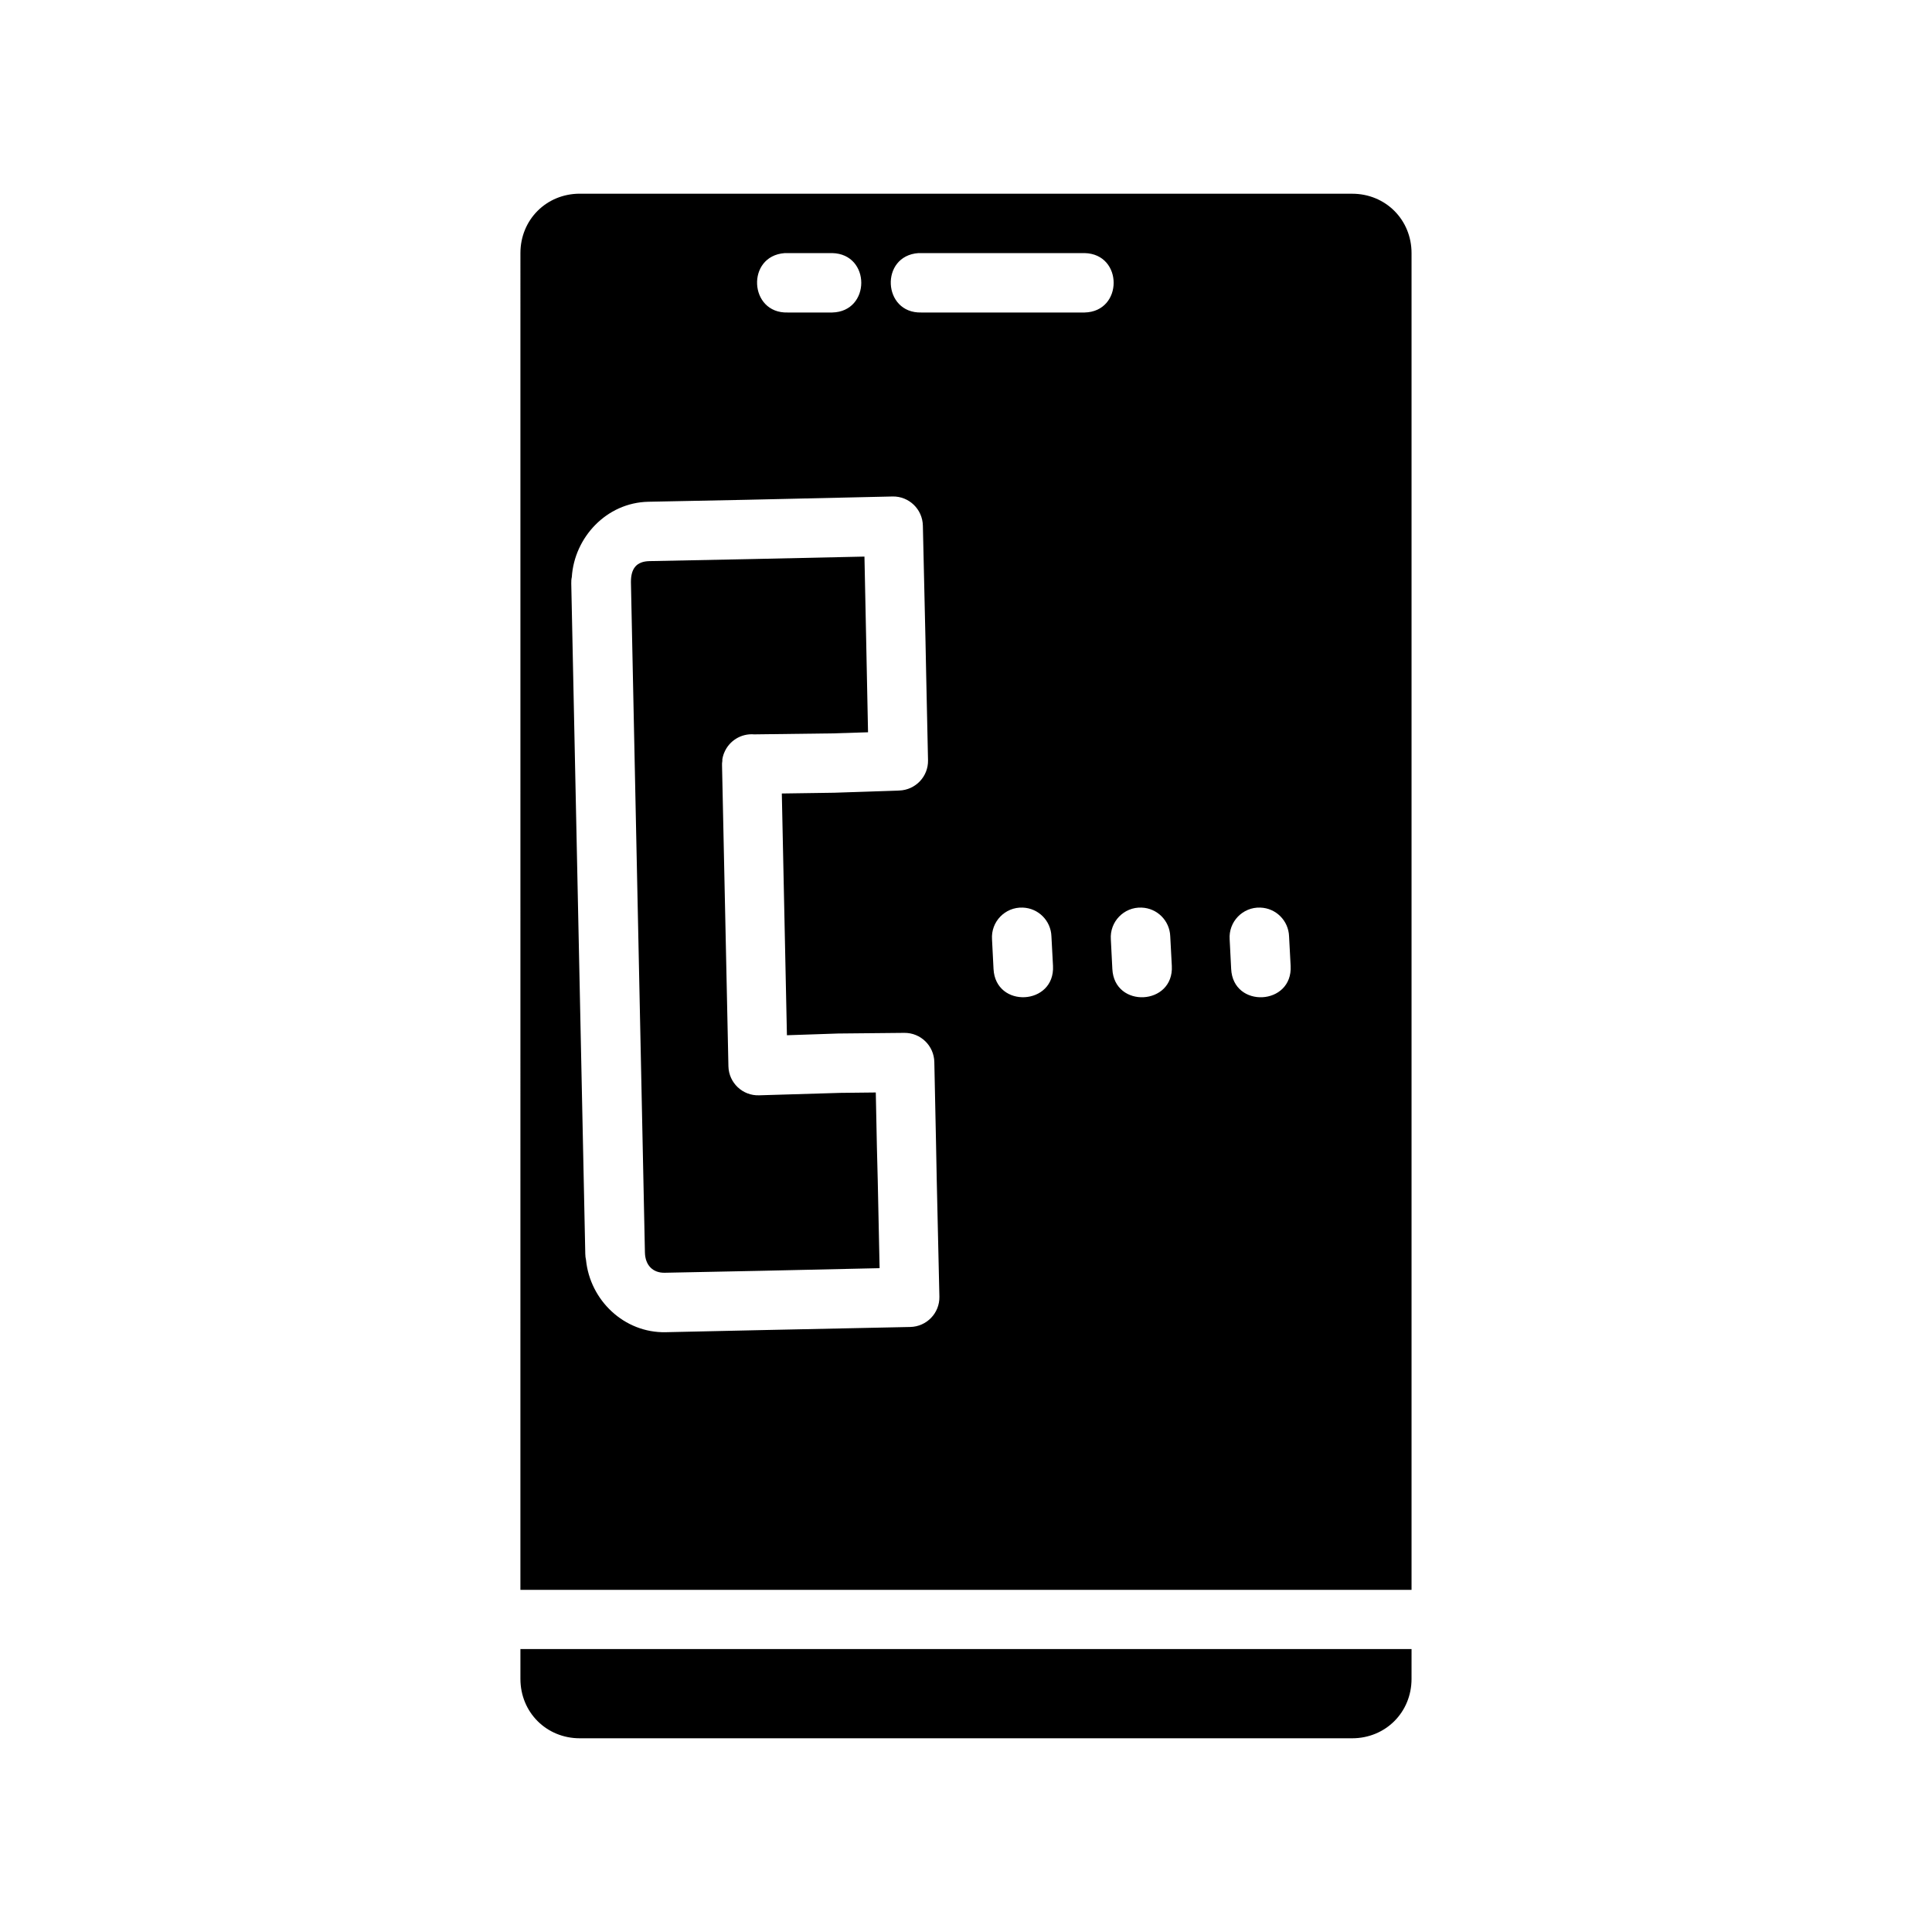
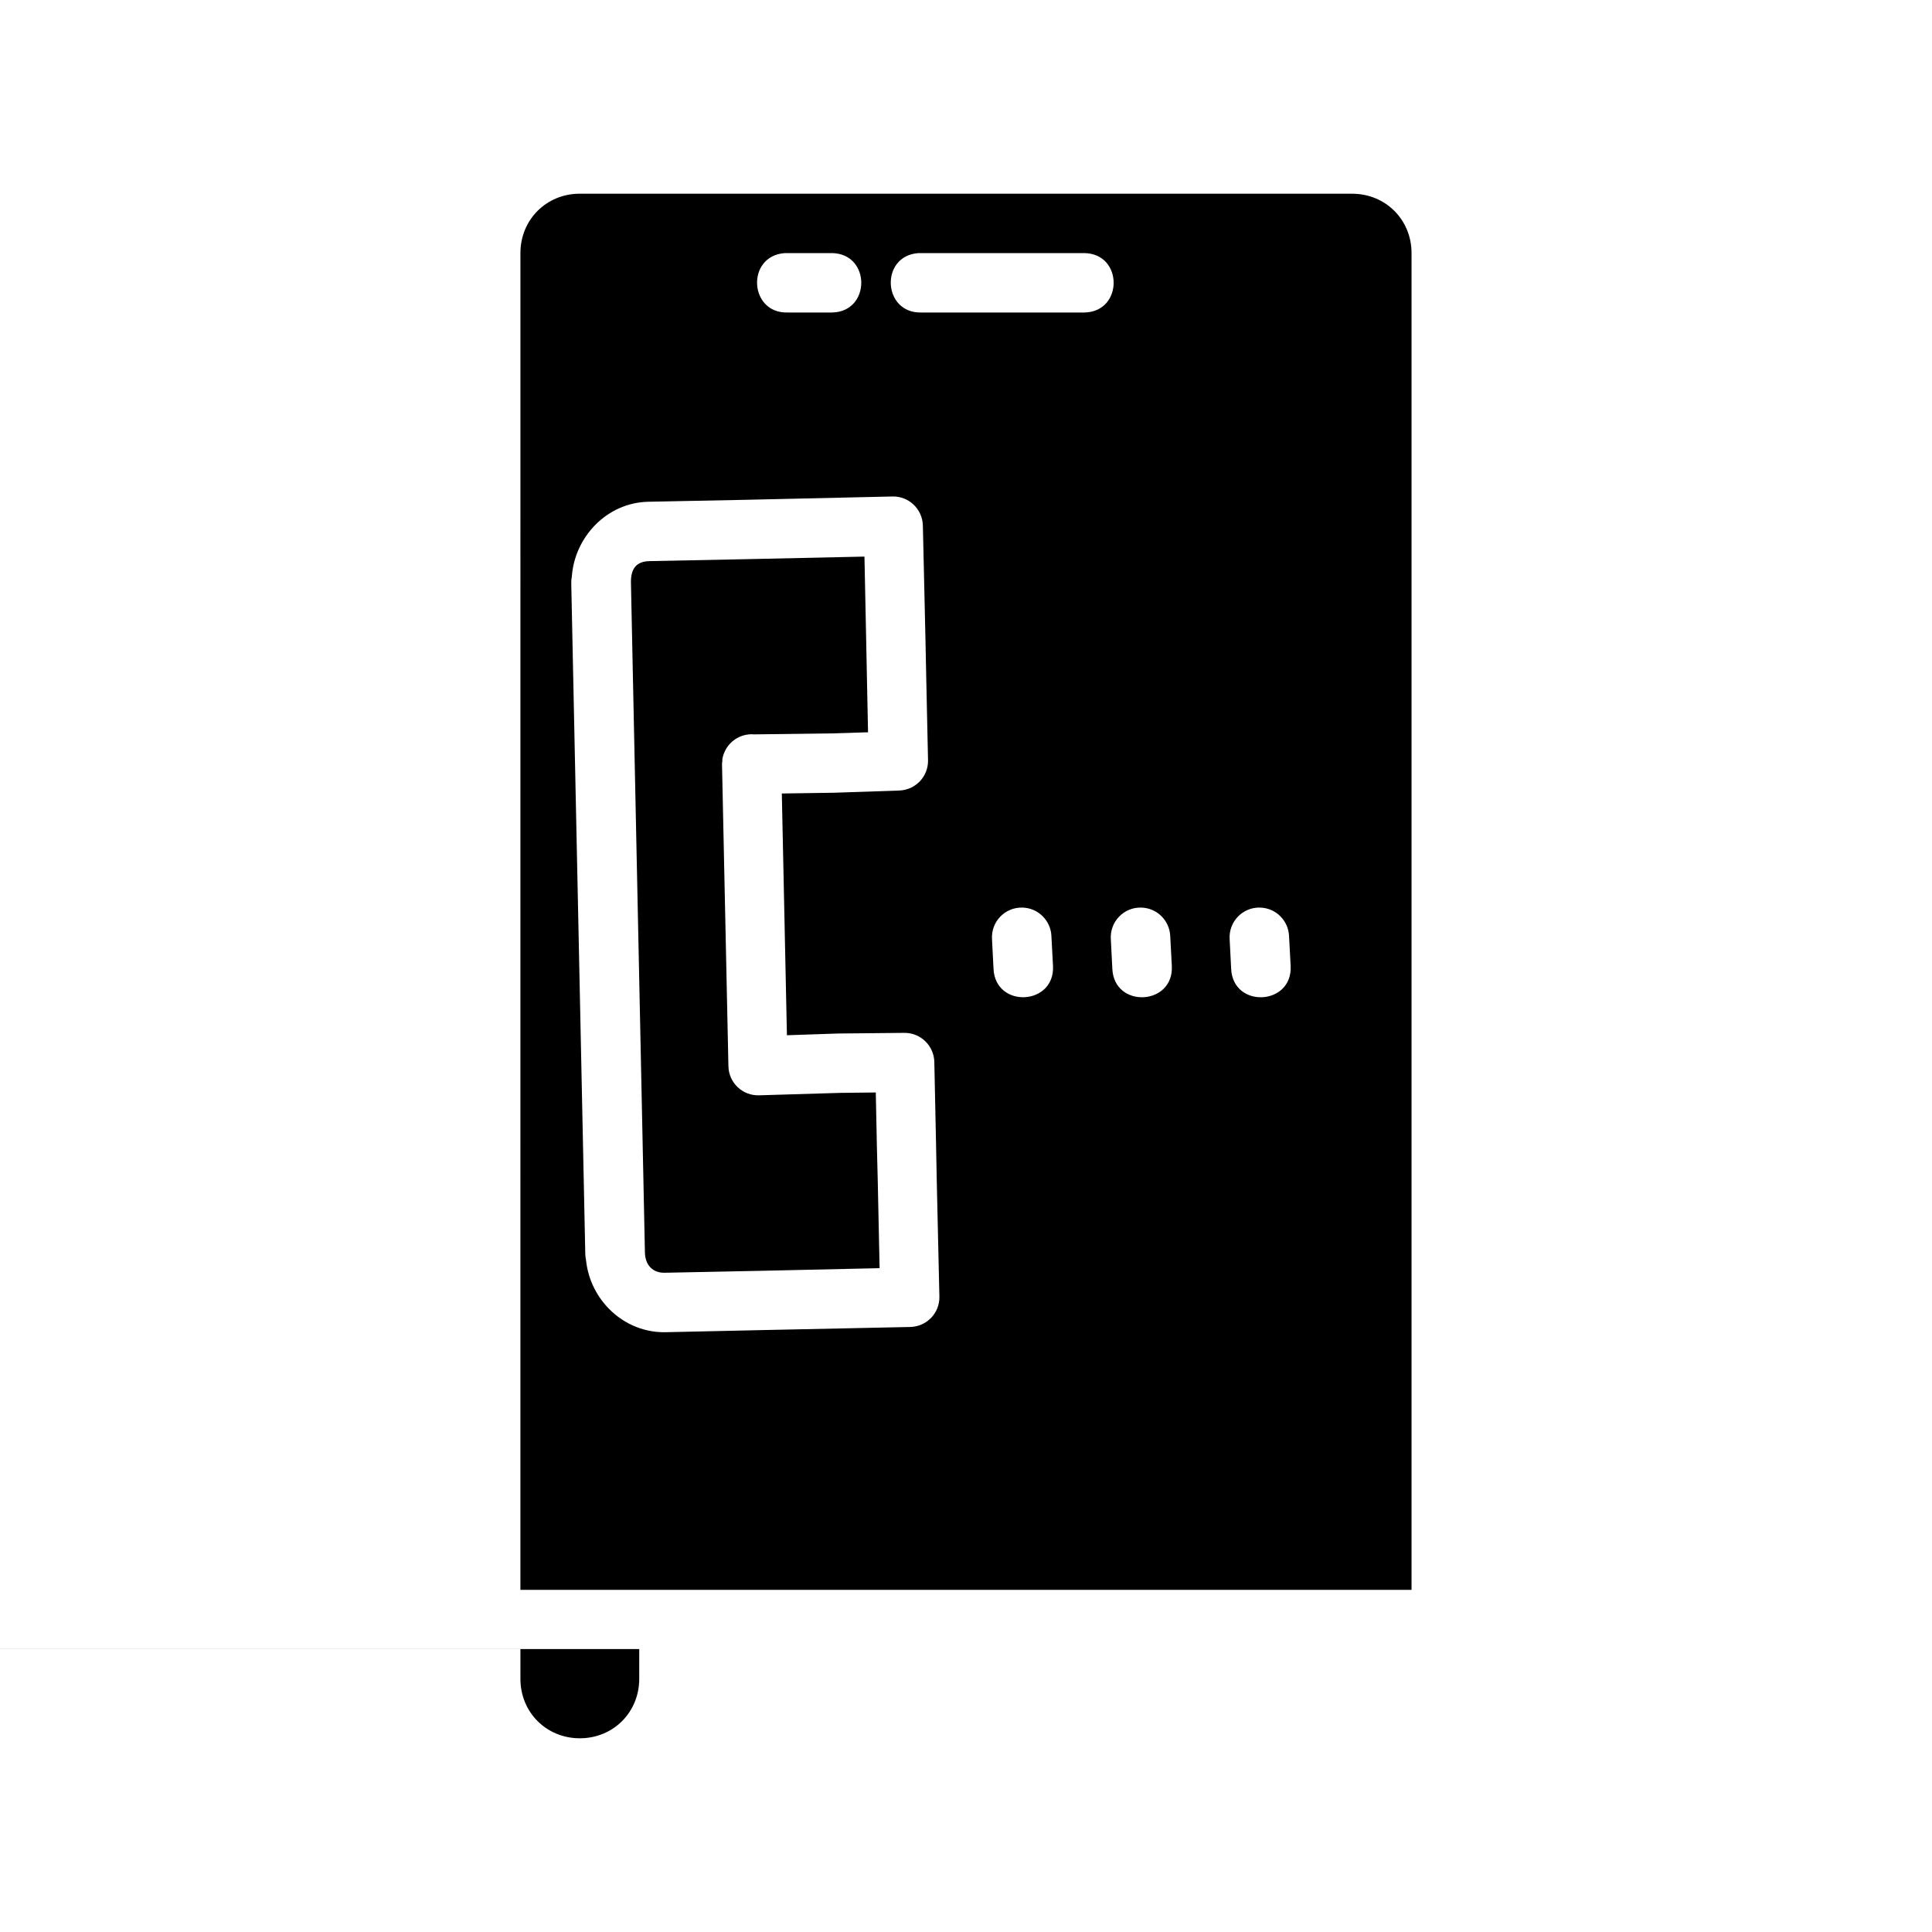
<svg xmlns="http://www.w3.org/2000/svg" fill="#000000" width="800px" height="800px" version="1.1" viewBox="144 144 512 512">
-   <path d="m297.66 195.33c-8.859 0-15.742 6.887-15.742 15.742l-0.004 354.25h0.18c84.406 0 150.21 0.023 235.98 0 0-118.09-0.008-236.11 0-354.24 0-8.859-6.887-15.742-15.742-15.742zm54.273 15.742c4.207 0 8.414-0.004 12.621 0 10.258 0.234 10.258 15.508 0 15.742h-11.809c-10.273 0.305-11.062-14.973-0.812-15.738zm35.453 0c14.684-0.016 29.367 0.008 44.051 0 10.258 0.234 10.258 15.508 0 15.742h-43.297c-10.266 0.25-10.996-15.016-0.754-15.742zm-6.812 64.5c4.34-0.07 7.91 3.391 7.996 7.734l0.707 31.027v0.062l0.18 8.887 0.48 22.203c0.078 4.309-3.32 7.863-7.625 8.012l-17.312 0.586h-0.125l-13.684 0.199 1.352 64.066 13.652-0.461h0.18l17.266-0.168c4.328-0.047 7.879 3.402 7.965 7.734l0.465 22.141v0.062l0.172 8.887 0.707 31.09c0.086 4.356-3.379 7.938-7.734 8.027l-38.867 0.816-25.922 0.57c-11.031 0.234-20.059-8.48-21.125-19.125-0.117-0.531-0.195-1.07-0.195-1.613l-3.715-177.66c0-0.57 0-1.133 0.141-1.691 0.66-10.5 9.16-19.75 20.266-19.988l25.906-0.52zm-7.484 15.93-30.98 0.676-25.984 0.523c-3.473 0.07-4.922 1.98-4.922 5.504v0.094l3.707 177.64c0.078 3.383 2.129 5.414 5.242 5.352l25.906-0.523 31.043-0.691-0.488-23.188-0.227-8.949-0.293-14.422-9.426 0.105-21.496 0.645c-4.371 0.152-8.012-3.293-8.133-7.664l-1.691-79.691v-0.262c-0.004-0.117-0.004-0.234 0-0.352 0-0.219 0.078-0.438 0.078-0.645v-0.445c0.078-0.453 0.188-0.902 0.34-1.336 0-0.09 0.109-0.188 0.109-0.277 1.27-3.254 4.531-5.281 8.012-4.981l20.742-0.262 9.41-0.293-0.293-14.422-0.18-8.949zm41.941 93.02c4.144 0.137 7.461 3.465 7.609 7.609l0.418 7.84c0.535 10.516-15.223 11.332-15.762 0.816l-0.398-7.84c-0.332-4.668 3.457-8.605 8.133-8.426zm31.488 0c4.144 0.137 7.461 3.465 7.609 7.609l0.418 7.84c0.566 10.523-15.242 11.344-15.762 0.816l-0.398-7.84c-0.332-4.668 3.457-8.605 8.133-8.426zm31.488 0c4.144 0.137 7.461 3.465 7.609 7.609l0.418 7.84c0.566 10.527-15.242 11.344-15.762 0.816l-0.398-7.84c-0.332-4.668 3.457-8.605 8.133-8.426zm-196.09 196.48v7.918c0 8.859 6.887 15.742 15.742 15.742h204.67c8.859 0 15.742-6.887 15.742-15.742l0.004-7.902h-235.98c-0.078-0.008-0.102-0.008-0.18-0.016z" />
+   <path d="m297.66 195.33c-8.859 0-15.742 6.887-15.742 15.742l-0.004 354.25h0.18c84.406 0 150.21 0.023 235.98 0 0-118.09-0.008-236.11 0-354.24 0-8.859-6.887-15.742-15.742-15.742zm54.273 15.742c4.207 0 8.414-0.004 12.621 0 10.258 0.234 10.258 15.508 0 15.742h-11.809c-10.273 0.305-11.062-14.973-0.812-15.738zm35.453 0c14.684-0.016 29.367 0.008 44.051 0 10.258 0.234 10.258 15.508 0 15.742h-43.297c-10.266 0.25-10.996-15.016-0.754-15.742zm-6.812 64.5c4.34-0.07 7.91 3.391 7.996 7.734l0.707 31.027v0.062l0.18 8.887 0.48 22.203c0.078 4.309-3.32 7.863-7.625 8.012l-17.312 0.586h-0.125l-13.684 0.199 1.352 64.066 13.652-0.461h0.18l17.266-0.168c4.328-0.047 7.879 3.402 7.965 7.734l0.465 22.141v0.062l0.172 8.887 0.707 31.09c0.086 4.356-3.379 7.938-7.734 8.027l-38.867 0.816-25.922 0.57c-11.031 0.234-20.059-8.48-21.125-19.125-0.117-0.531-0.195-1.07-0.195-1.613l-3.715-177.66c0-0.57 0-1.133 0.141-1.691 0.66-10.5 9.16-19.75 20.266-19.988l25.906-0.52zm-7.484 15.93-30.98 0.676-25.984 0.523c-3.473 0.07-4.922 1.98-4.922 5.504v0.094l3.707 177.64c0.078 3.383 2.129 5.414 5.242 5.352l25.906-0.523 31.043-0.691-0.488-23.188-0.227-8.949-0.293-14.422-9.426 0.105-21.496 0.645c-4.371 0.152-8.012-3.293-8.133-7.664l-1.691-79.691v-0.262c-0.004-0.117-0.004-0.234 0-0.352 0-0.219 0.078-0.438 0.078-0.645v-0.445c0.078-0.453 0.188-0.902 0.34-1.336 0-0.09 0.109-0.188 0.109-0.277 1.27-3.254 4.531-5.281 8.012-4.981l20.742-0.262 9.41-0.293-0.293-14.422-0.18-8.949zm41.941 93.02c4.144 0.137 7.461 3.465 7.609 7.609l0.418 7.84c0.535 10.516-15.223 11.332-15.762 0.816l-0.398-7.84c-0.332-4.668 3.457-8.605 8.133-8.426zm31.488 0c4.144 0.137 7.461 3.465 7.609 7.609l0.418 7.84c0.566 10.523-15.242 11.344-15.762 0.816l-0.398-7.84c-0.332-4.668 3.457-8.605 8.133-8.426zm31.488 0c4.144 0.137 7.461 3.465 7.609 7.609l0.418 7.84c0.566 10.527-15.242 11.344-15.762 0.816l-0.398-7.84c-0.332-4.668 3.457-8.605 8.133-8.426zm-196.09 196.48v7.918c0 8.859 6.887 15.742 15.742 15.742c8.859 0 15.742-6.887 15.742-15.742l0.004-7.902h-235.98c-0.078-0.008-0.102-0.008-0.18-0.016z" />
</svg>